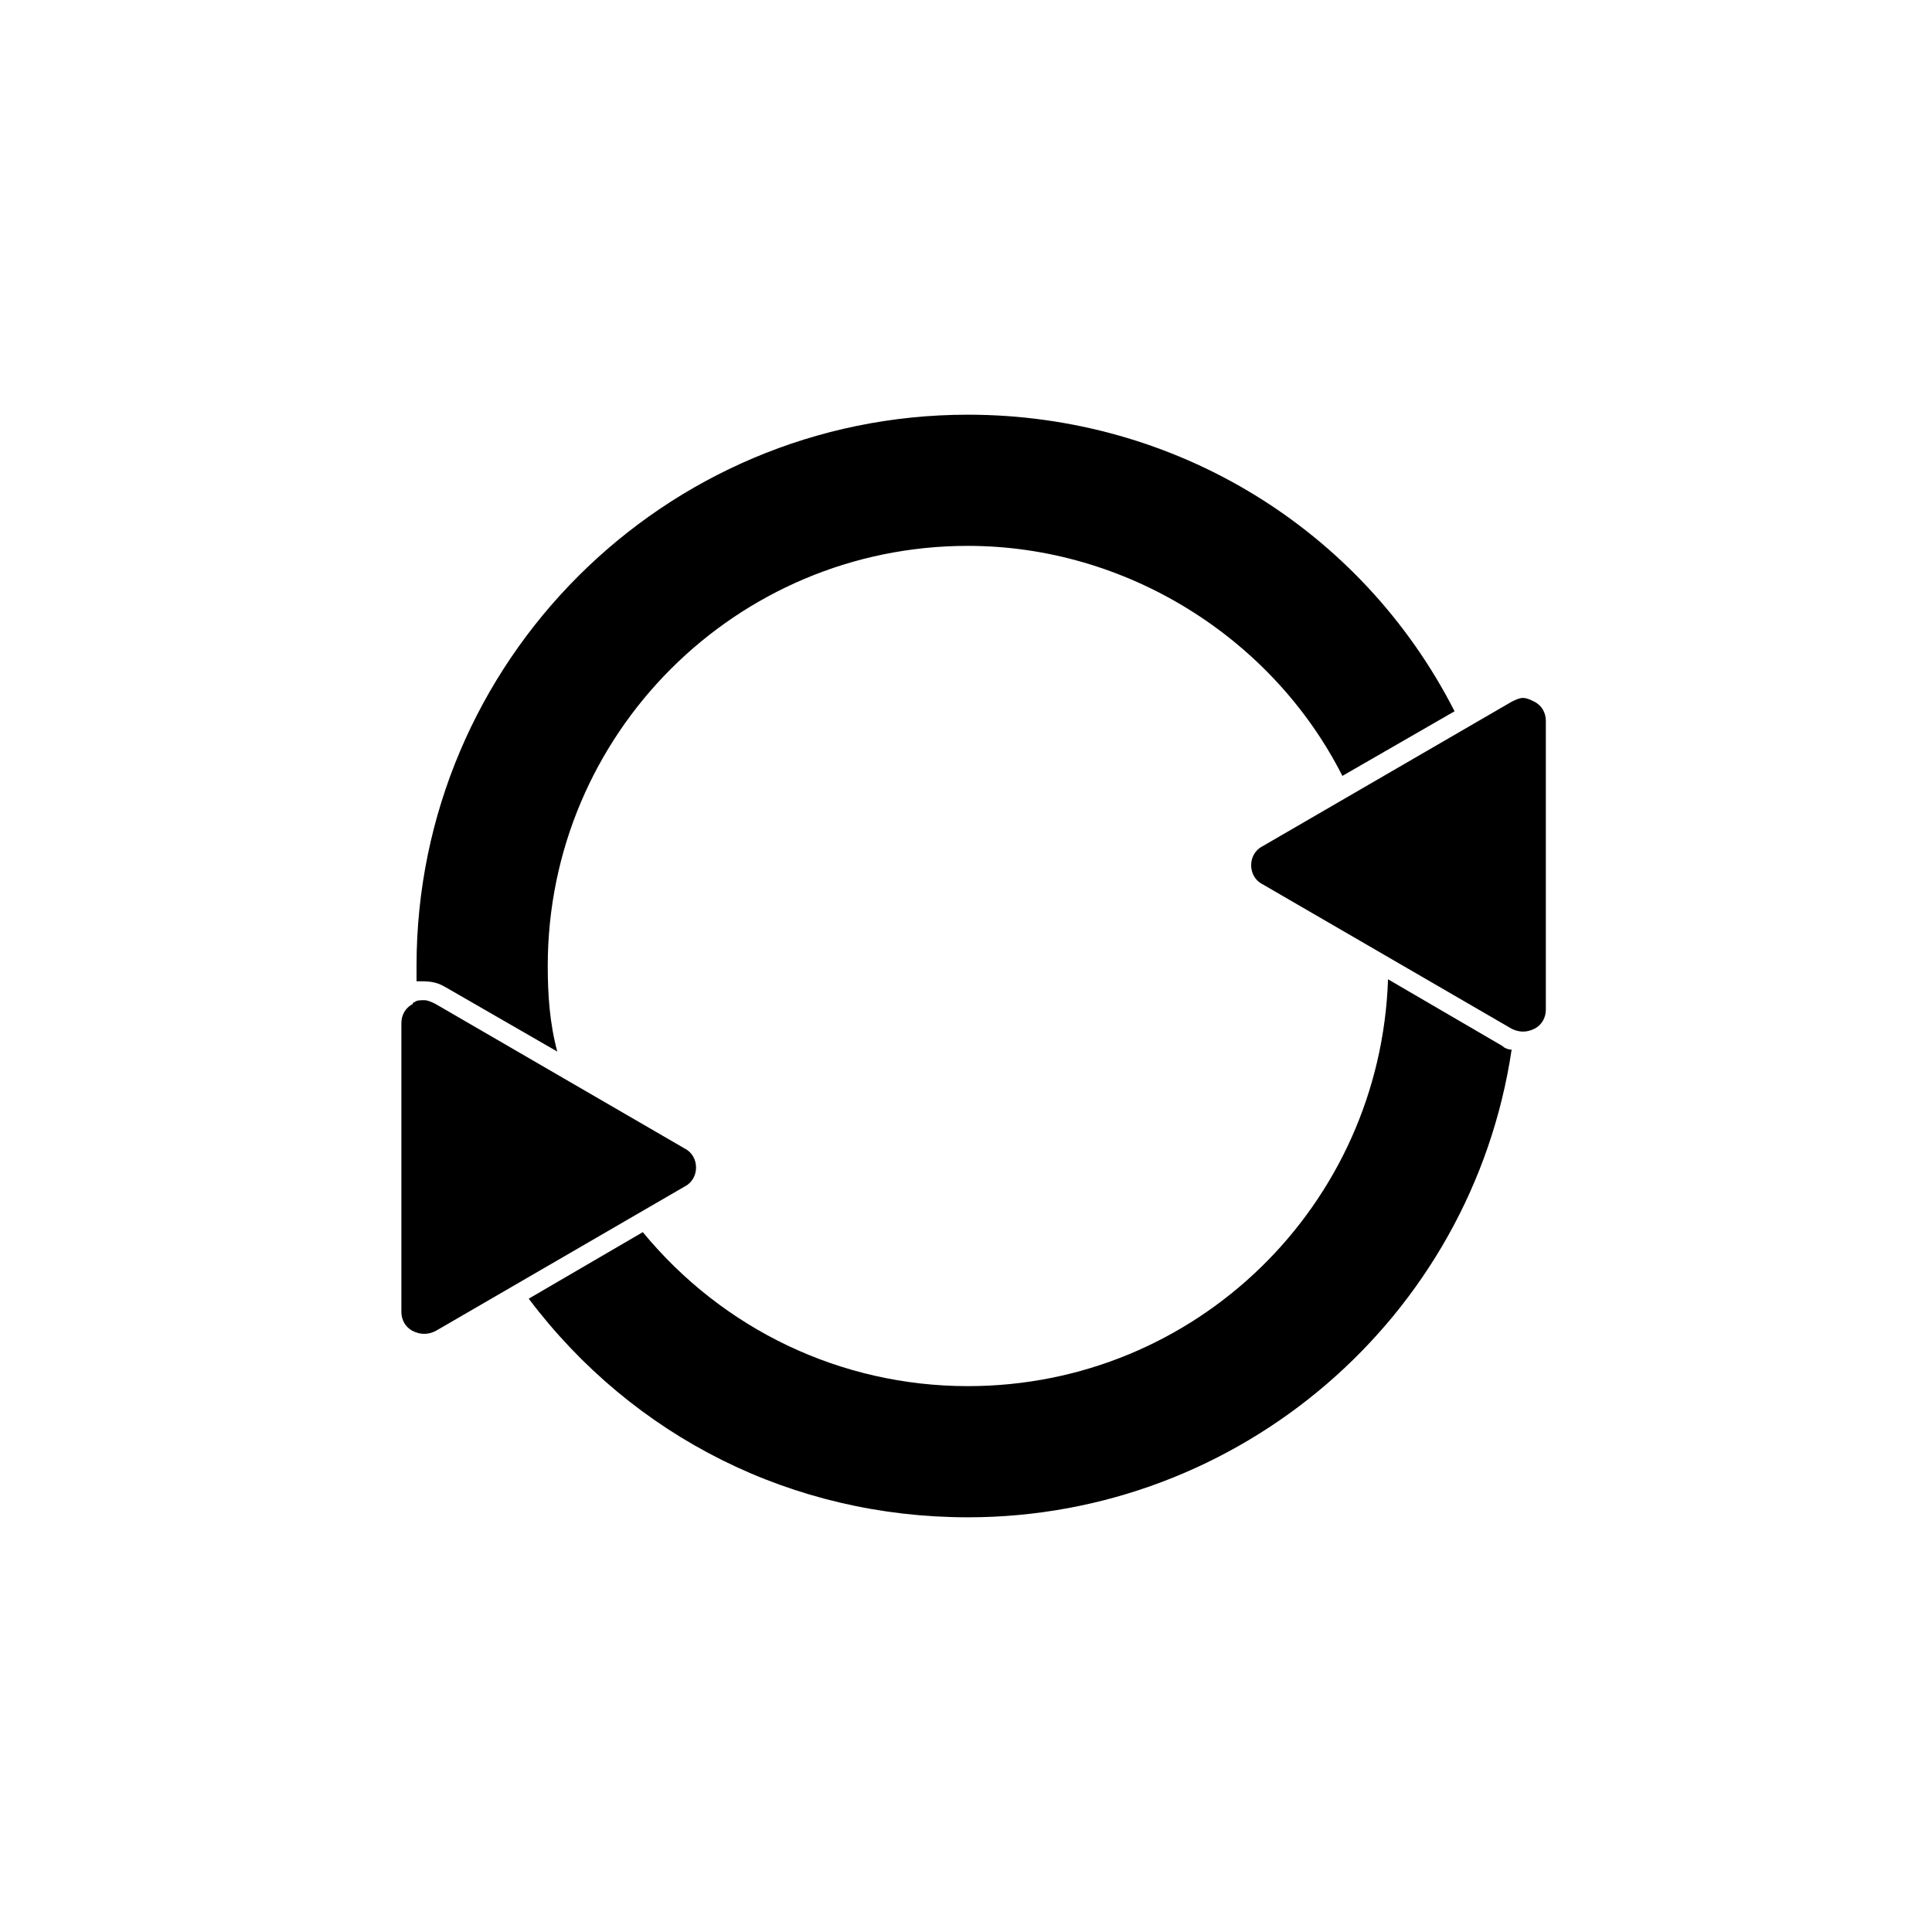
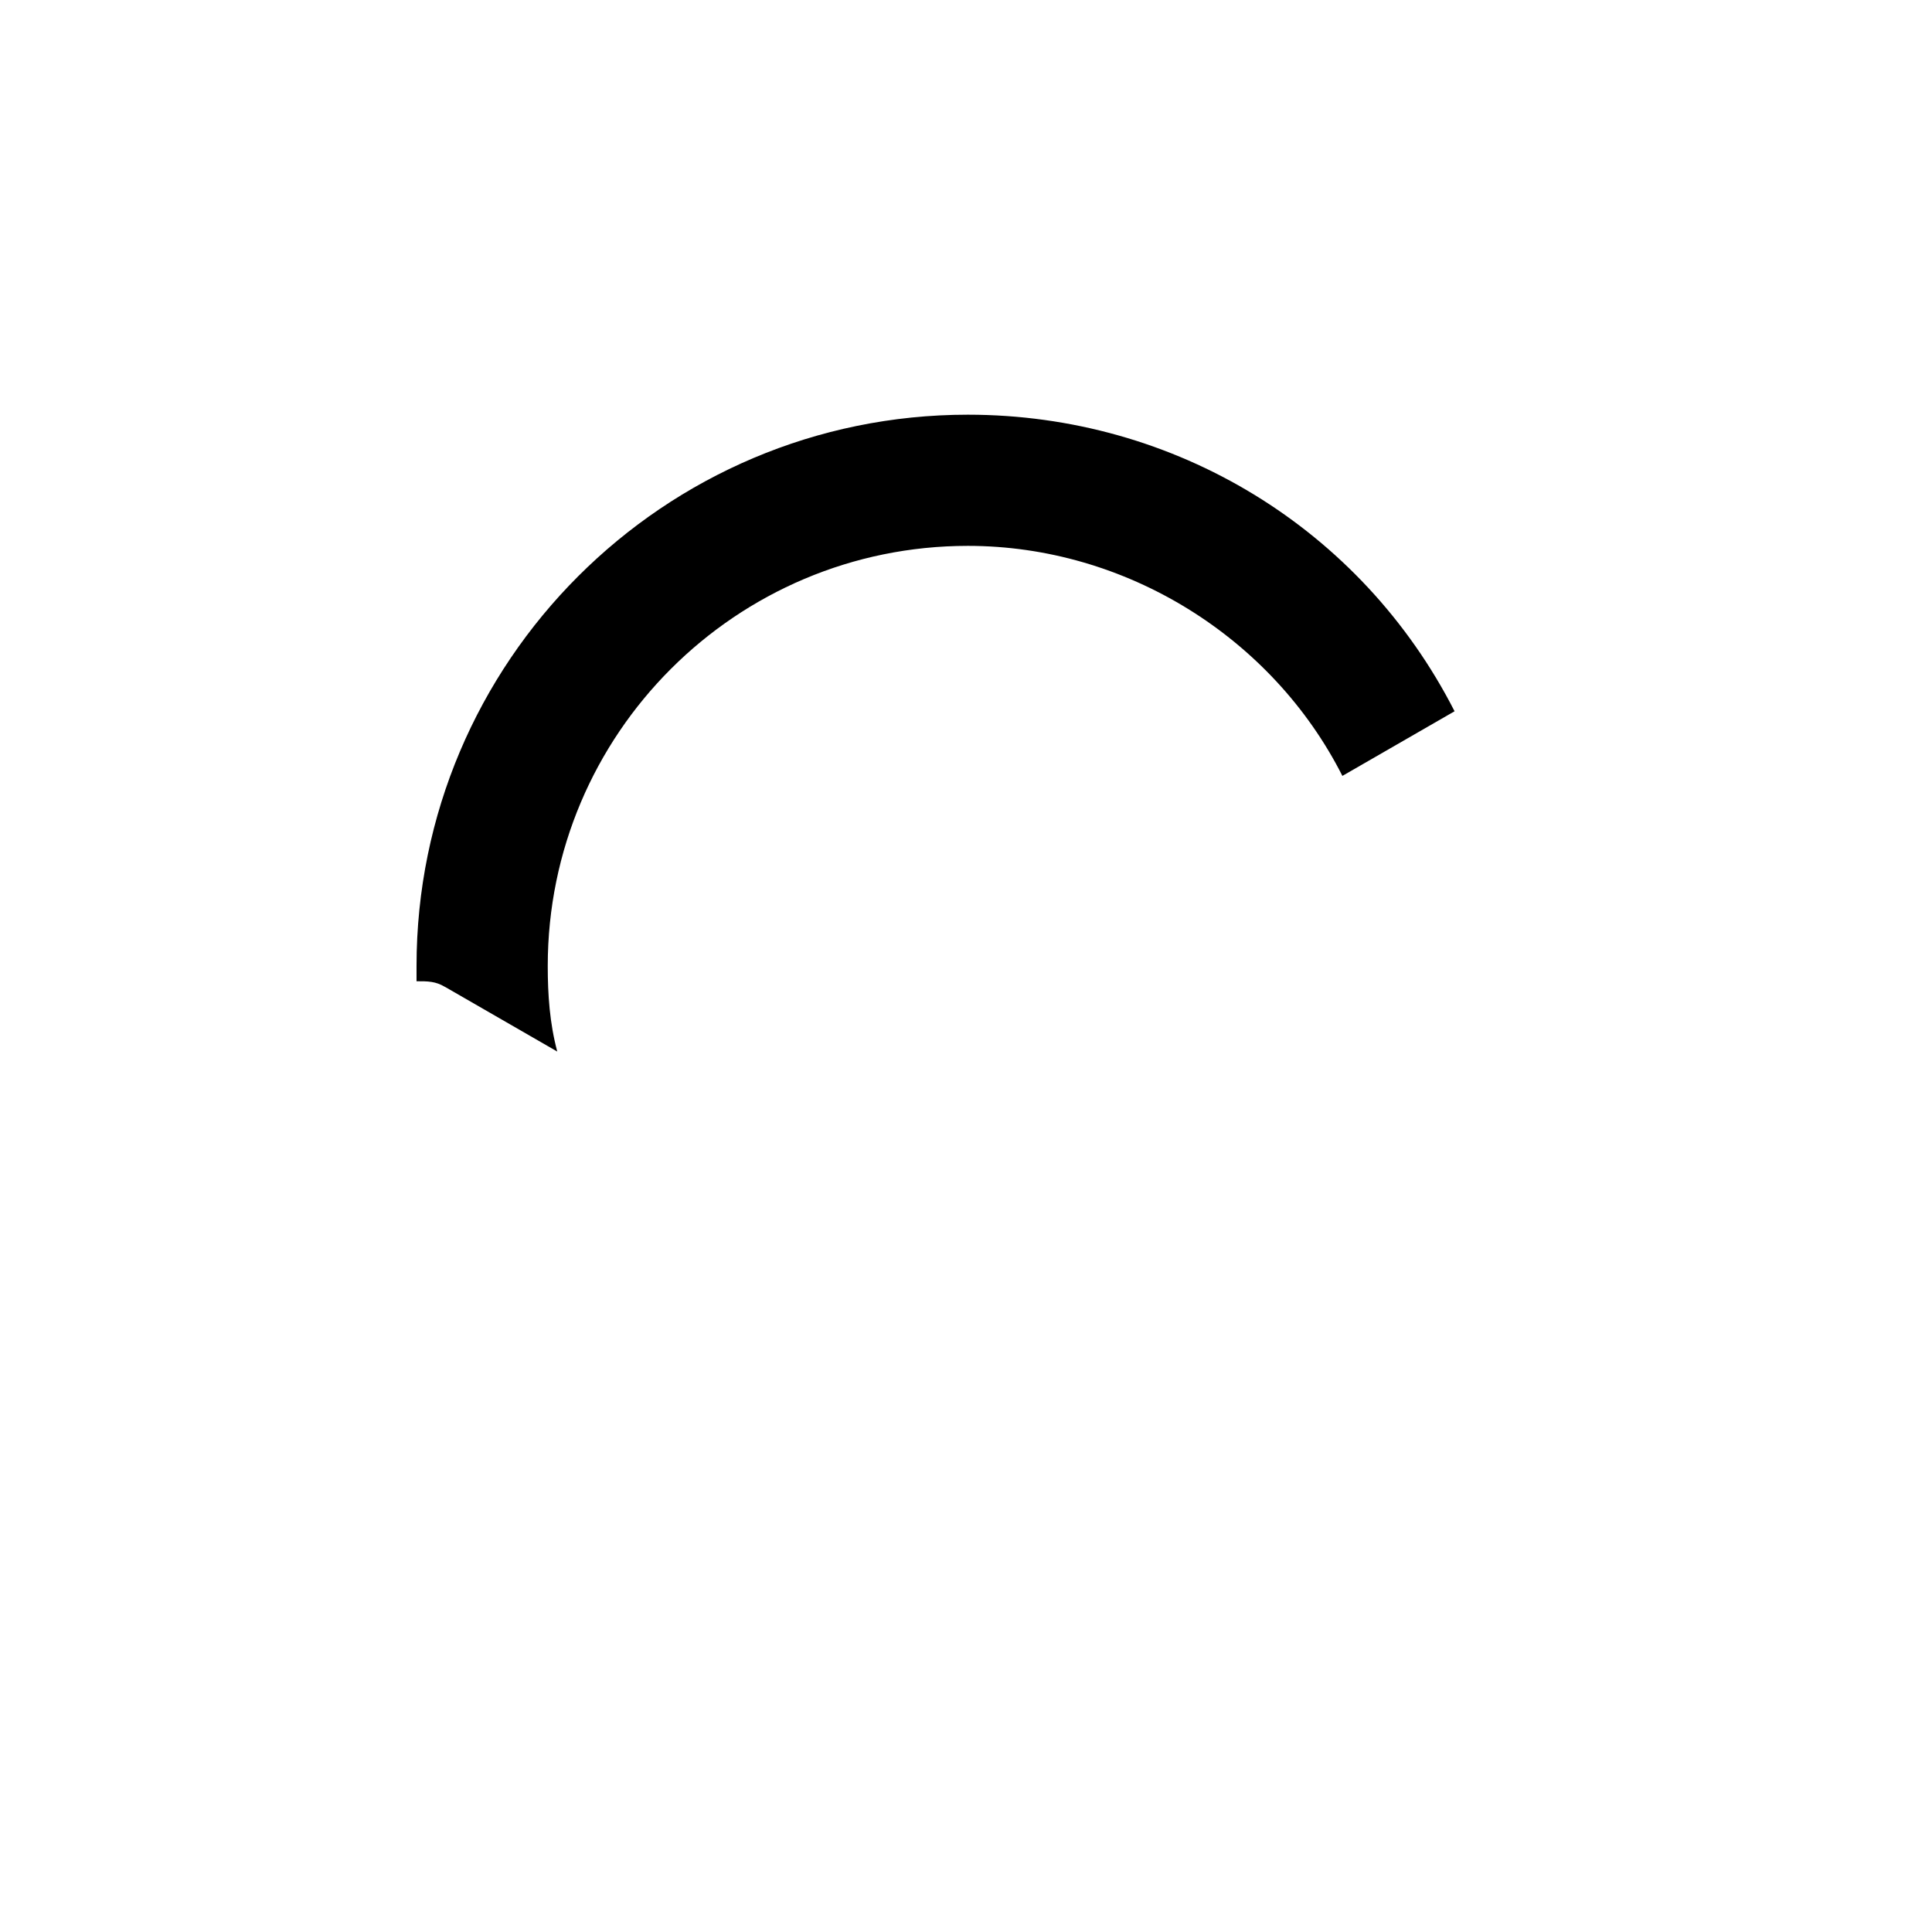
<svg xmlns="http://www.w3.org/2000/svg" fill="#000000" width="800px" height="800px" version="1.1" viewBox="144 144 512 512">
  <g>
-     <path d="m328.46 453.4c0-2.016-1.008-4.031-3.023-5.039l-65.996-38.289c-1.008-0.504-2.016-1.008-3.023-1.008-1.008 0-2.016 0-2.519 0.504 0 0-0.504 0-0.504 0.504-2.016 1.008-3.023 3.023-3.023 5.039v76.578c0 2.016 1.008 4.031 3.023 5.039 2.016 1.008 4.031 1.008 6.047 0l66-38.289c2.012-1.008 3.019-3.023 3.019-5.039z" />
-     <path d="m511.84 403.52c-2.016 59.953-50.883 107.82-111.34 107.82-33.754 0-64.992-15.113-86.152-40.809l-30.23 17.633c27.715 36.777 70.035 57.938 116.39 57.938 72.043 0 133.51-52.898 144.09-123.94-1.008 0-2.016-0.504-2.519-1.008z" />
-     <path d="m550.64 329.97c-1.008-0.504-2.016-1.008-3.023-1.008-1.008 0-2.016 0.504-3.023 1.008l-66 38.289c-2.016 1.008-3.023 3.023-3.023 5.039s1.008 4.031 3.023 5.039l66 38.289c2.016 1.008 4.031 1.008 6.047 0s3.023-3.023 3.023-5.039v-76.578c0-2.016-1.008-4.031-3.023-5.039z" />
    <path d="m261.95 405.54 29.727 17.129c-2.016-7.555-2.519-15.113-2.519-22.668 0-61.465 49.879-111.34 111.34-111.34 41.816 0 80.609 24.184 99.25 60.961l29.727-17.129c-24.691-48.367-74.062-78.594-128.98-78.594-80.609 0-146.11 65.496-146.11 146.11v4.031c3.023-0.004 5.039-0.004 7.555 1.508z" />
  </g>
</svg>